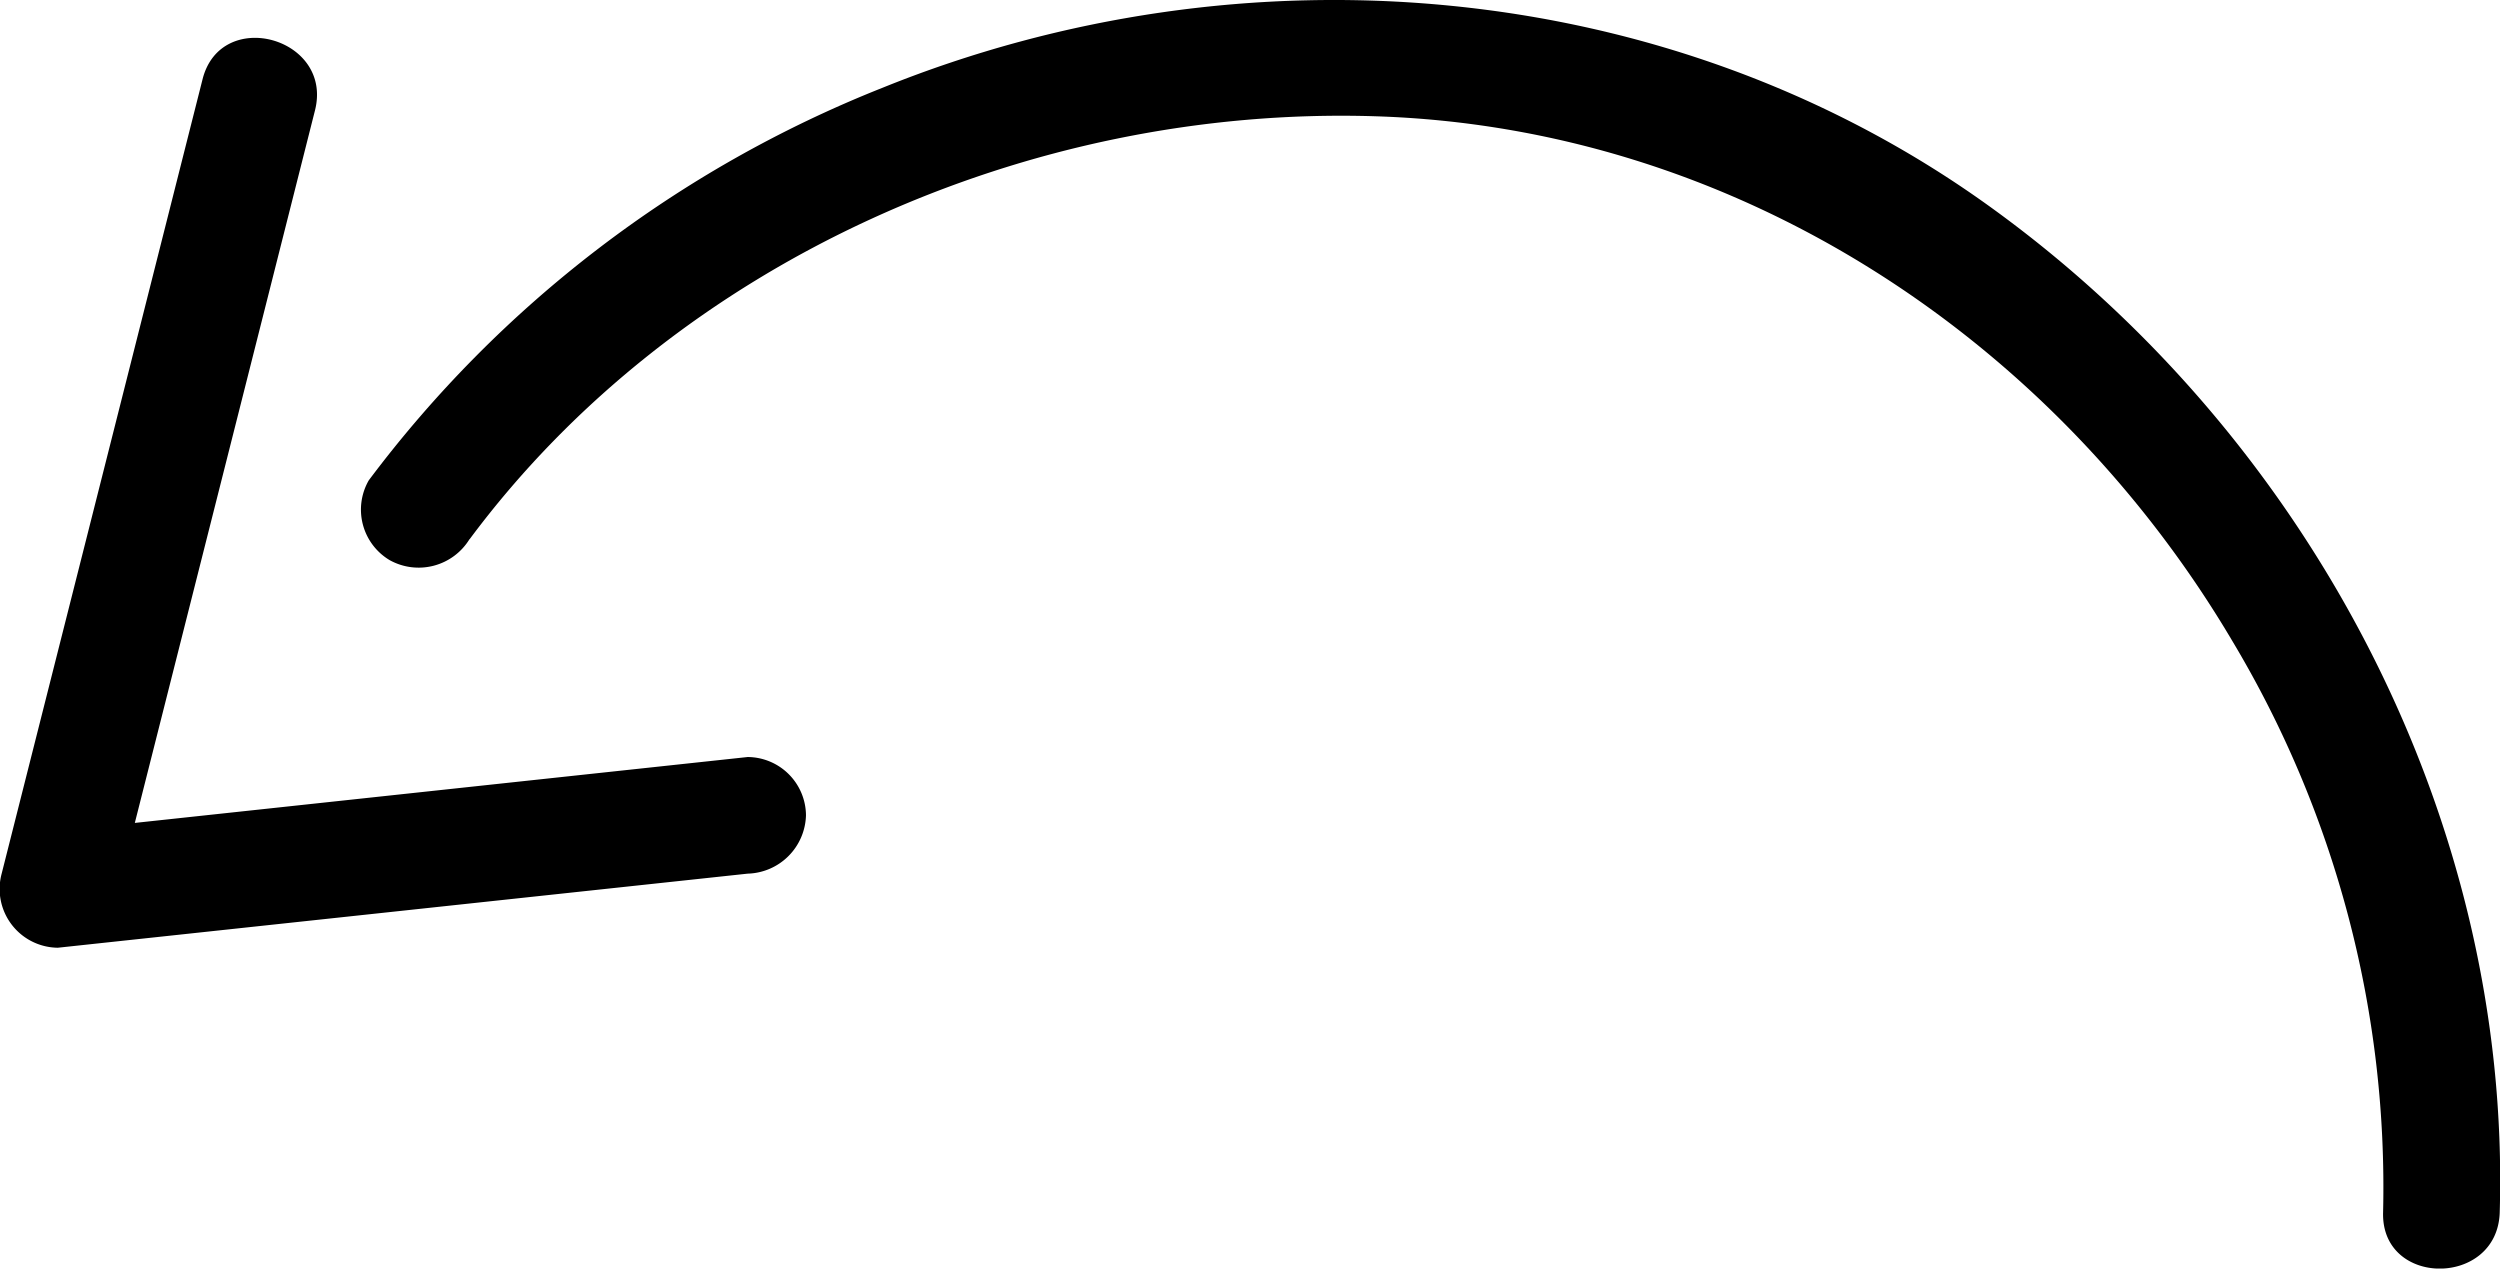
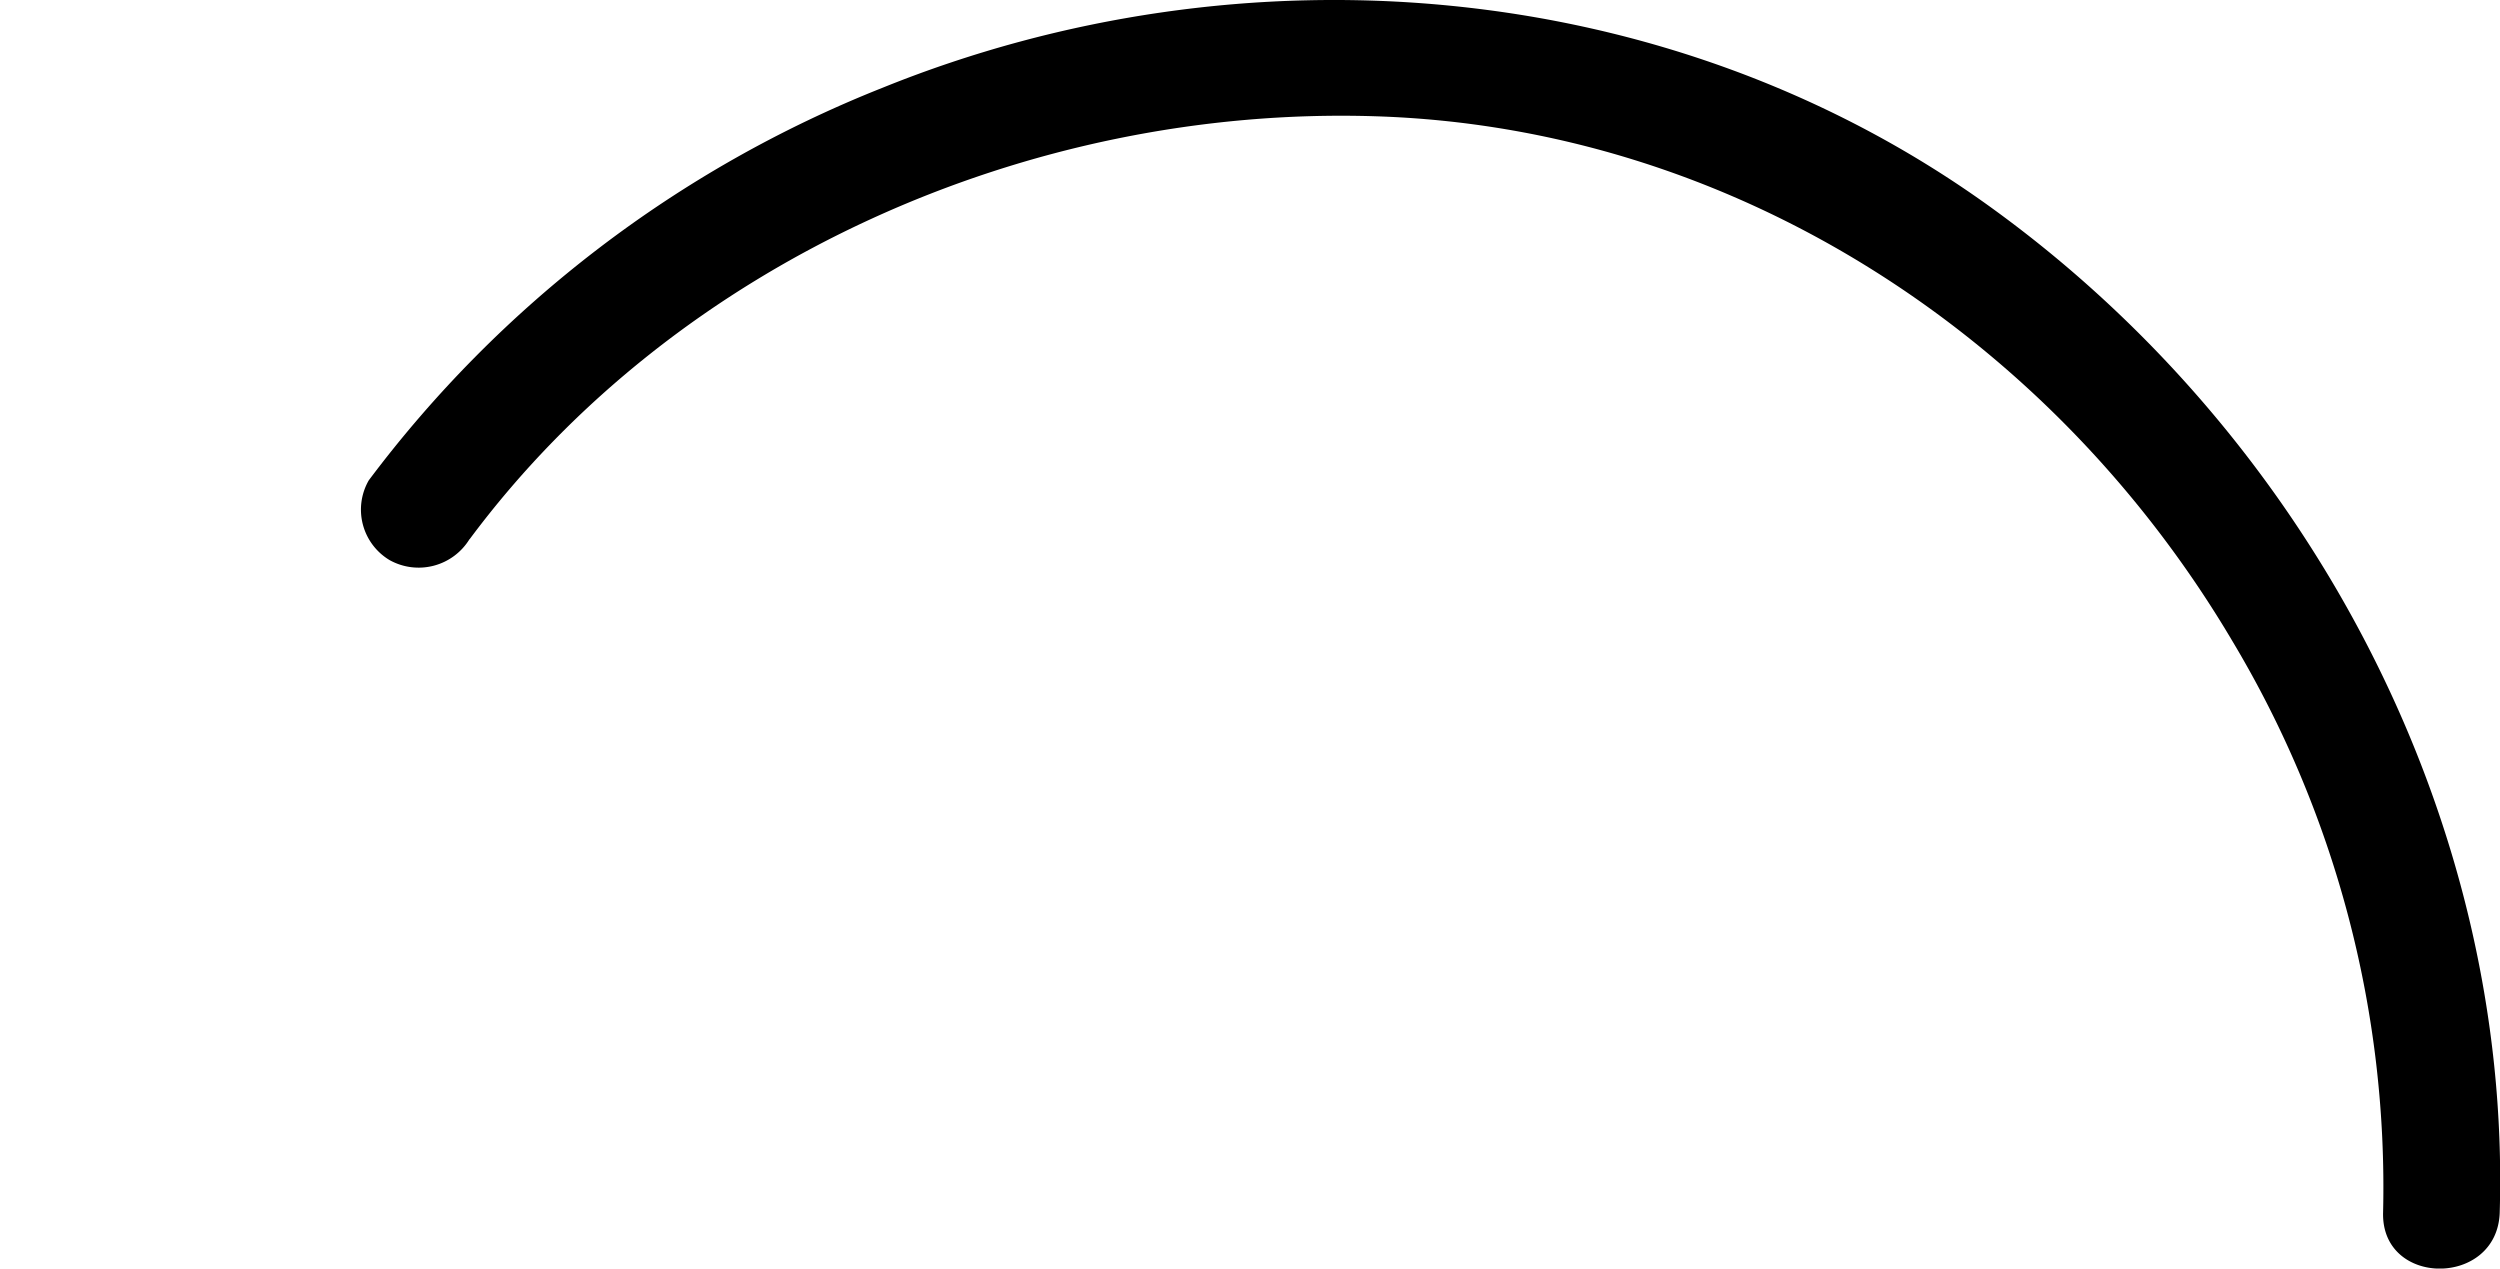
<svg xmlns="http://www.w3.org/2000/svg" id="Group_519" data-name="Group 519" width="80.384" height="40.788" viewBox="0 0 80.384 40.788">
  <defs>
    <clipPath id="clip-path">
      <rect id="Rectangle_189" data-name="Rectangle 189" width="80.384" height="40.788" transform="translate(0 0)" fill="none" />
    </clipPath>
  </defs>
  <g id="Group_518" data-name="Group 518" clip-path="url(#clip-path)">
    <path id="Path_209" data-name="Path 209" d="M15.1,17.338c6.671-8.97,18.021-13.942,29.1-13.6,11.5.352,21.759,7.048,27.565,16.851a34.184,34.184,0,0,1,4.86,18.392c-.07,2.414,3.68,2.412,3.75,0,.372-12.719-6.2-25.031-16.471-32.393S39.969-1.875,28.357,2.83a38.273,38.273,0,0,0-16.5,12.615,1.89,1.89,0,0,0,.673,2.566,1.918,1.918,0,0,0,2.565-.673" />
-     <path id="Path_210" data-name="Path 210" d="M6.512,2.552Q3.281,15.328.051,28.1a1.89,1.89,0,0,0,1.808,2.373L24.04,28.091a1.929,1.929,0,0,0,1.875-1.875,1.888,1.888,0,0,0-1.875-1.875L1.859,26.726,3.667,29.1Q6.9,16.325,10.128,3.549C10.72,1.208,7.1.21,6.512,2.552" />
  </g>
</svg>